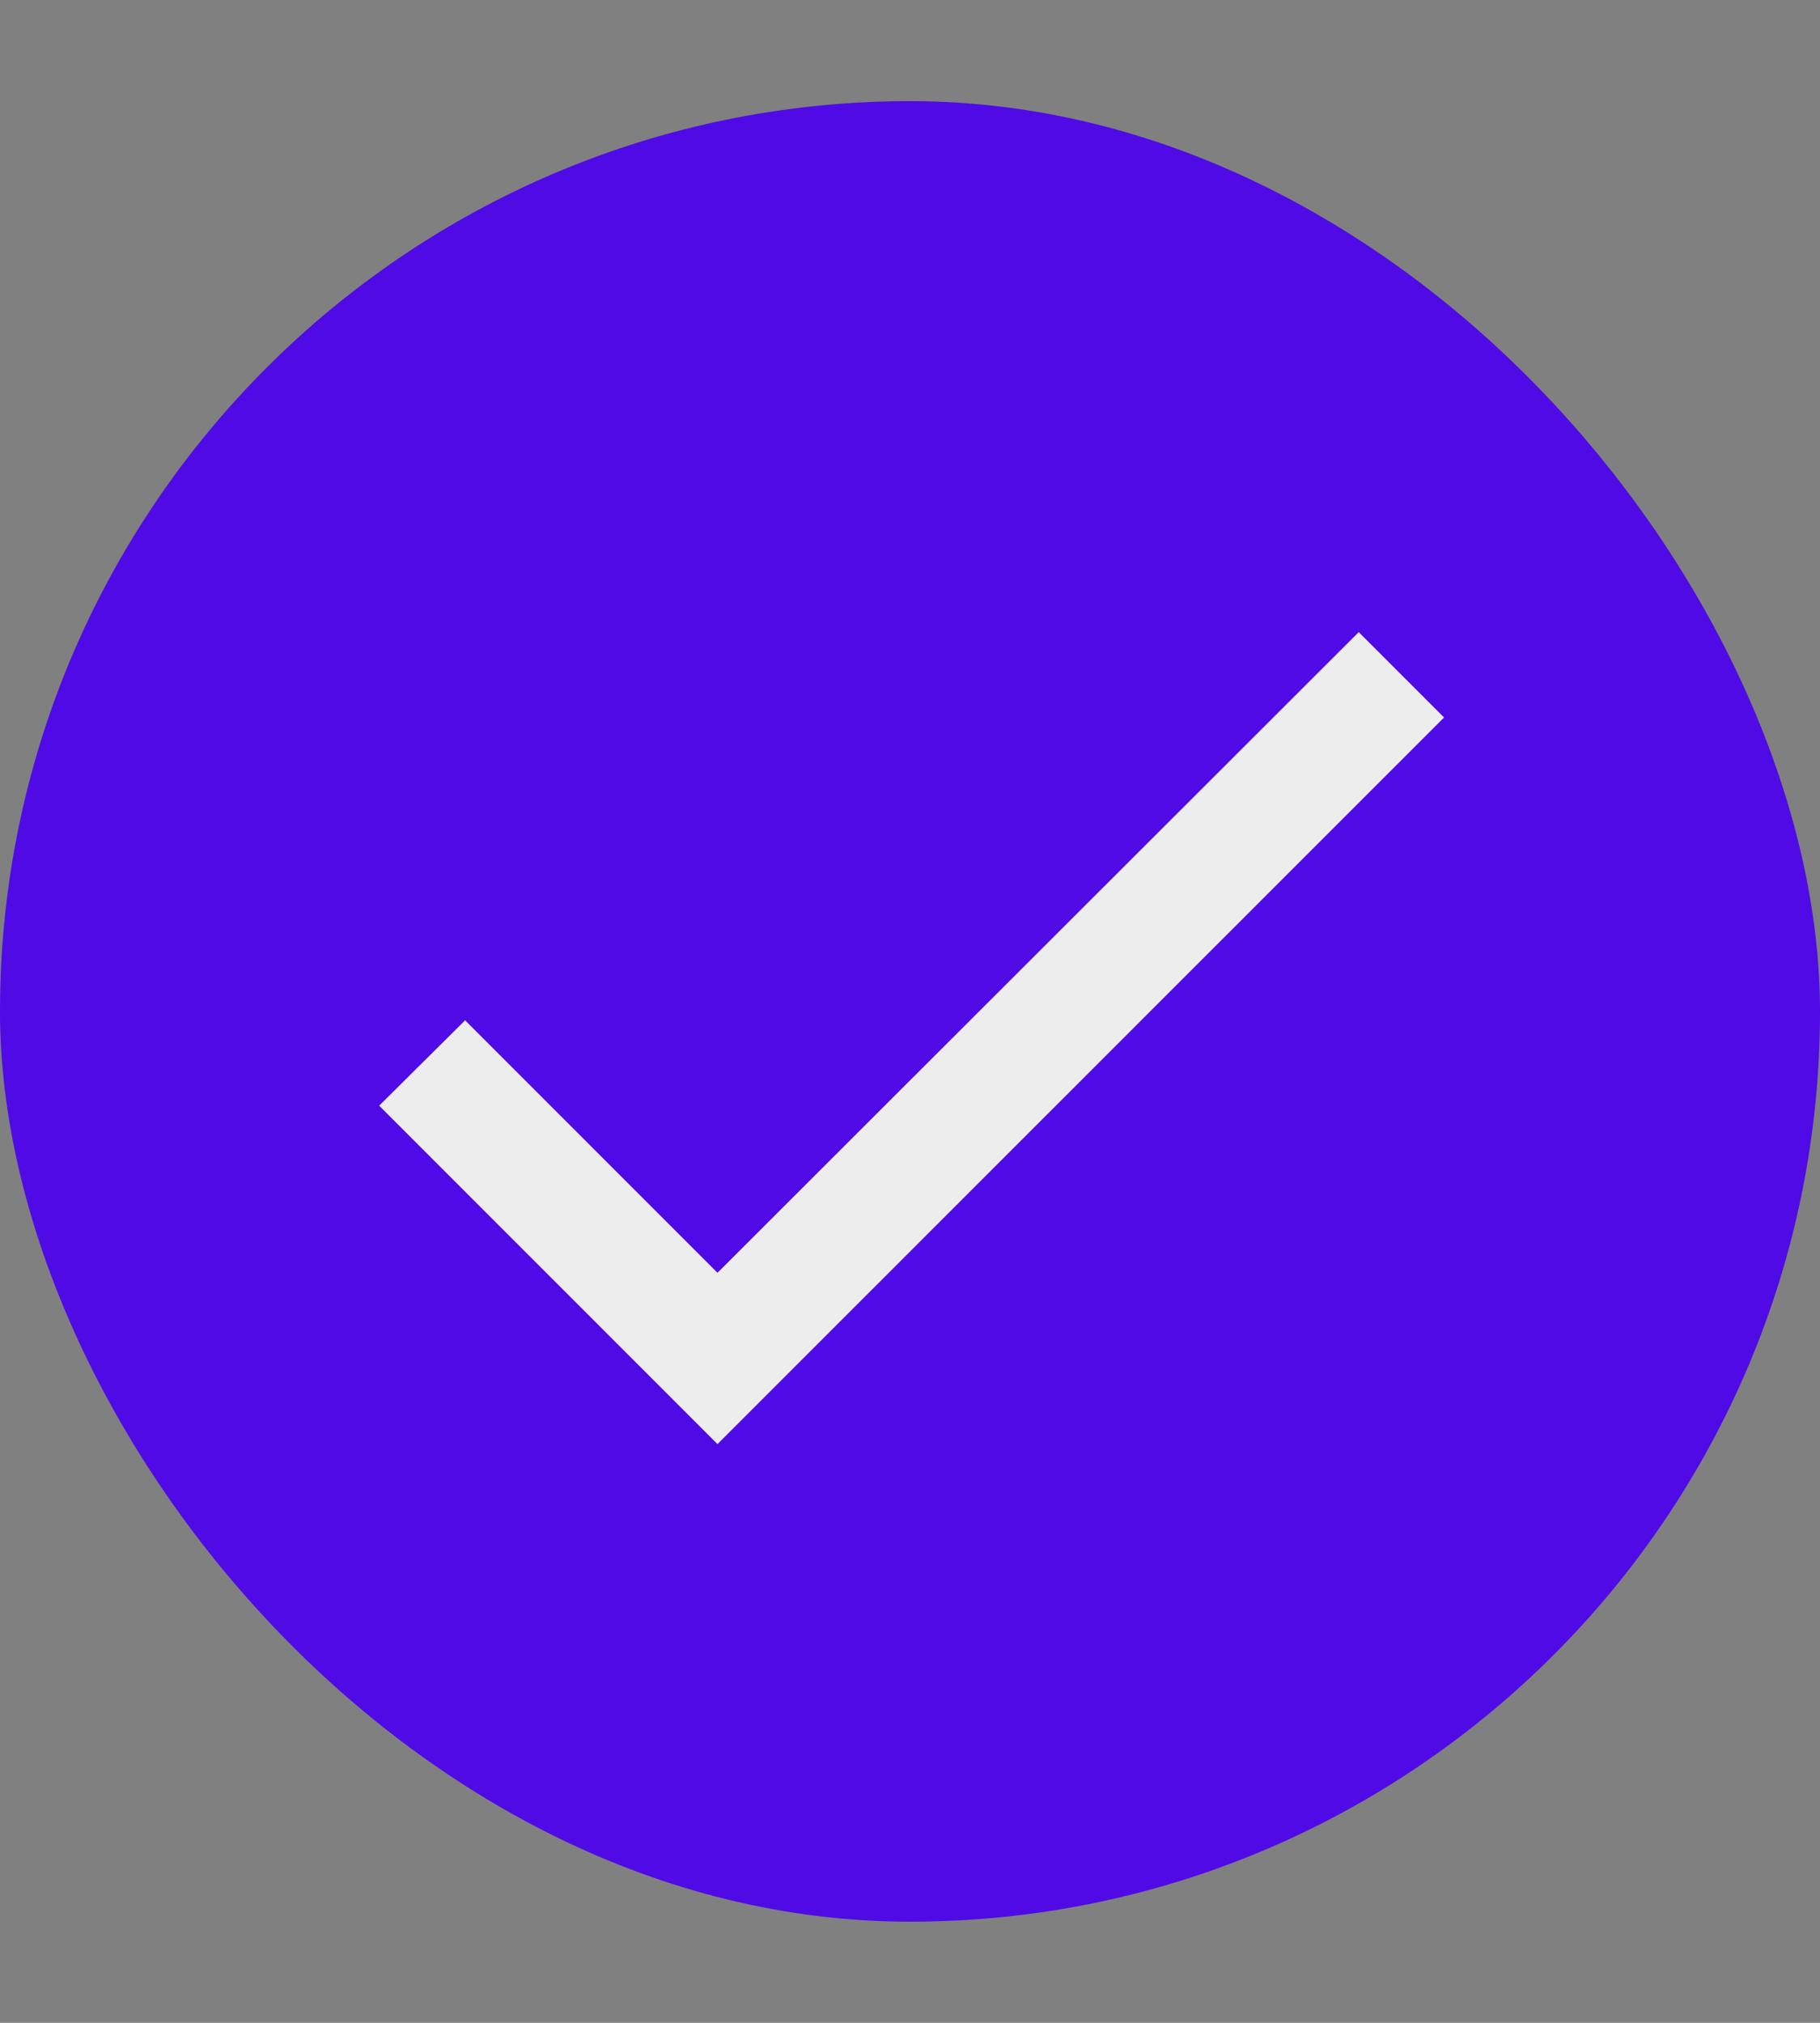
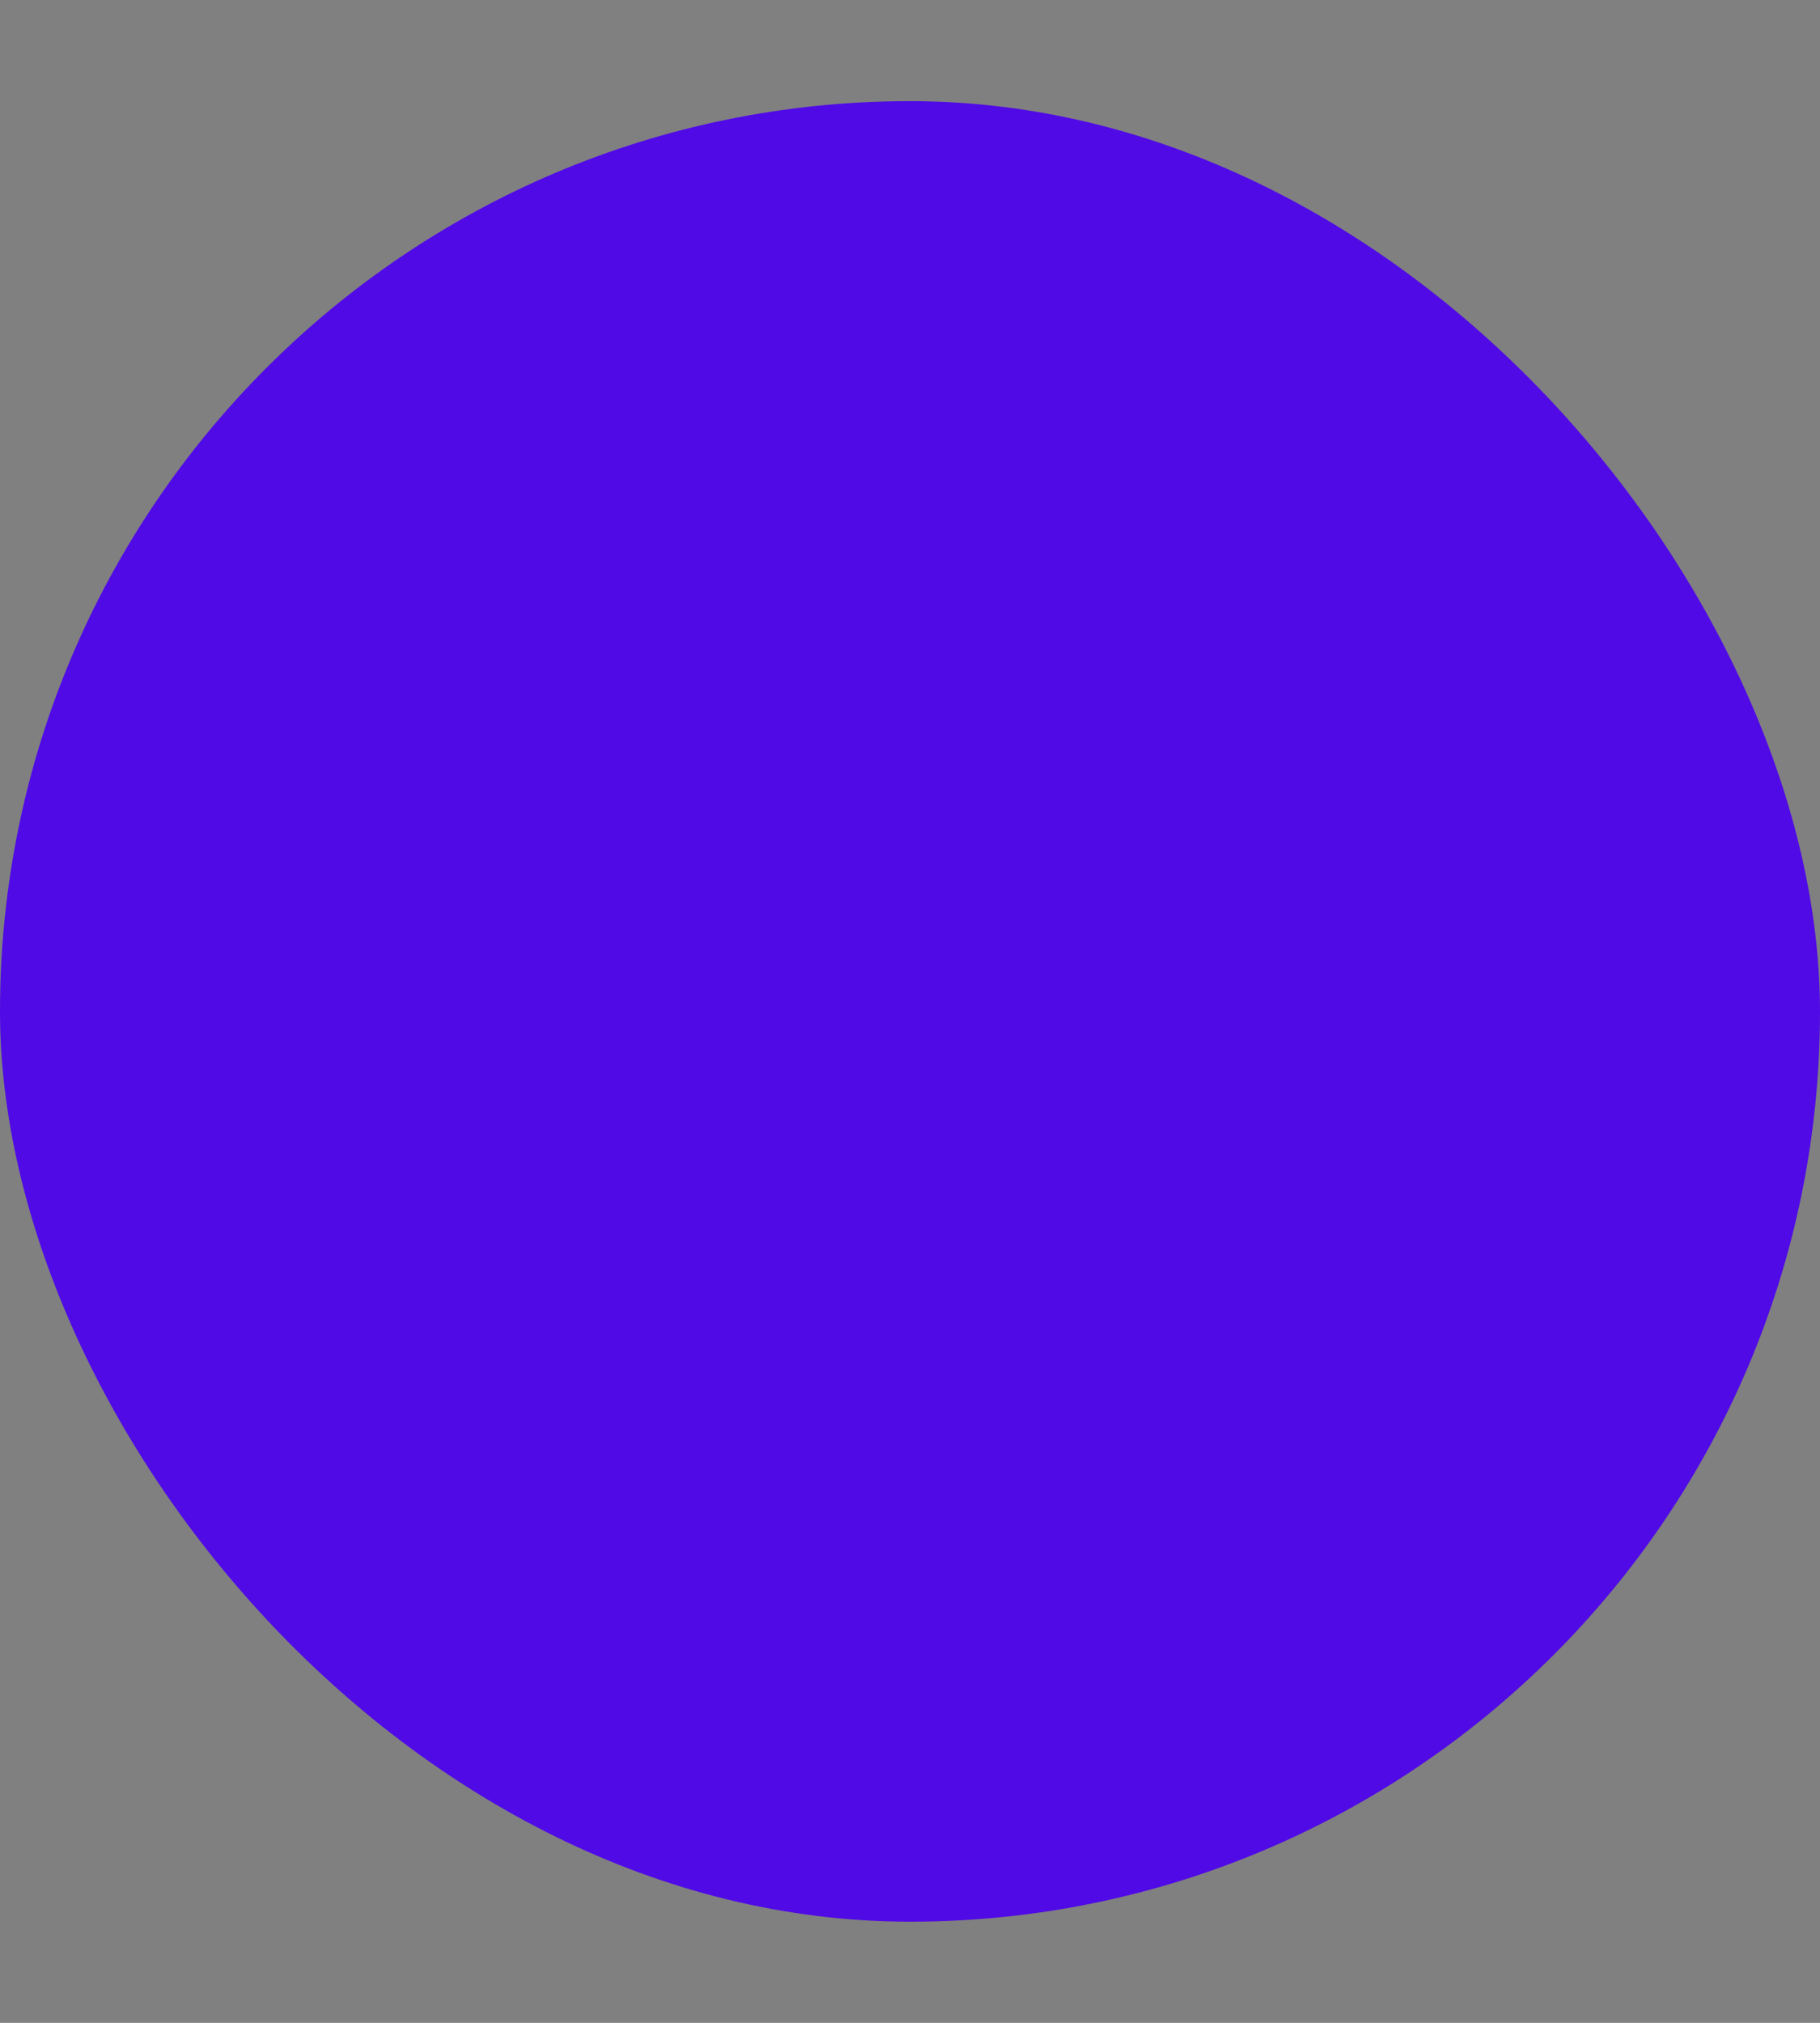
<svg xmlns="http://www.w3.org/2000/svg" width="9" height="10" viewBox="0 0 9 10" fill="none">
  <rect x="0" y="0" width="9" height="10" fill="#808080" stroke="none" />
  <rect y="0.5" width="9" height="9" rx="4.5" fill="#500AE6" />
-   <path d="M3.548 6.292L2.3 5.044L1.875 5.466L3.548 7.139L7.141 3.547L6.719 3.125L3.548 6.292Z" fill="#EDEDED" />
</svg>